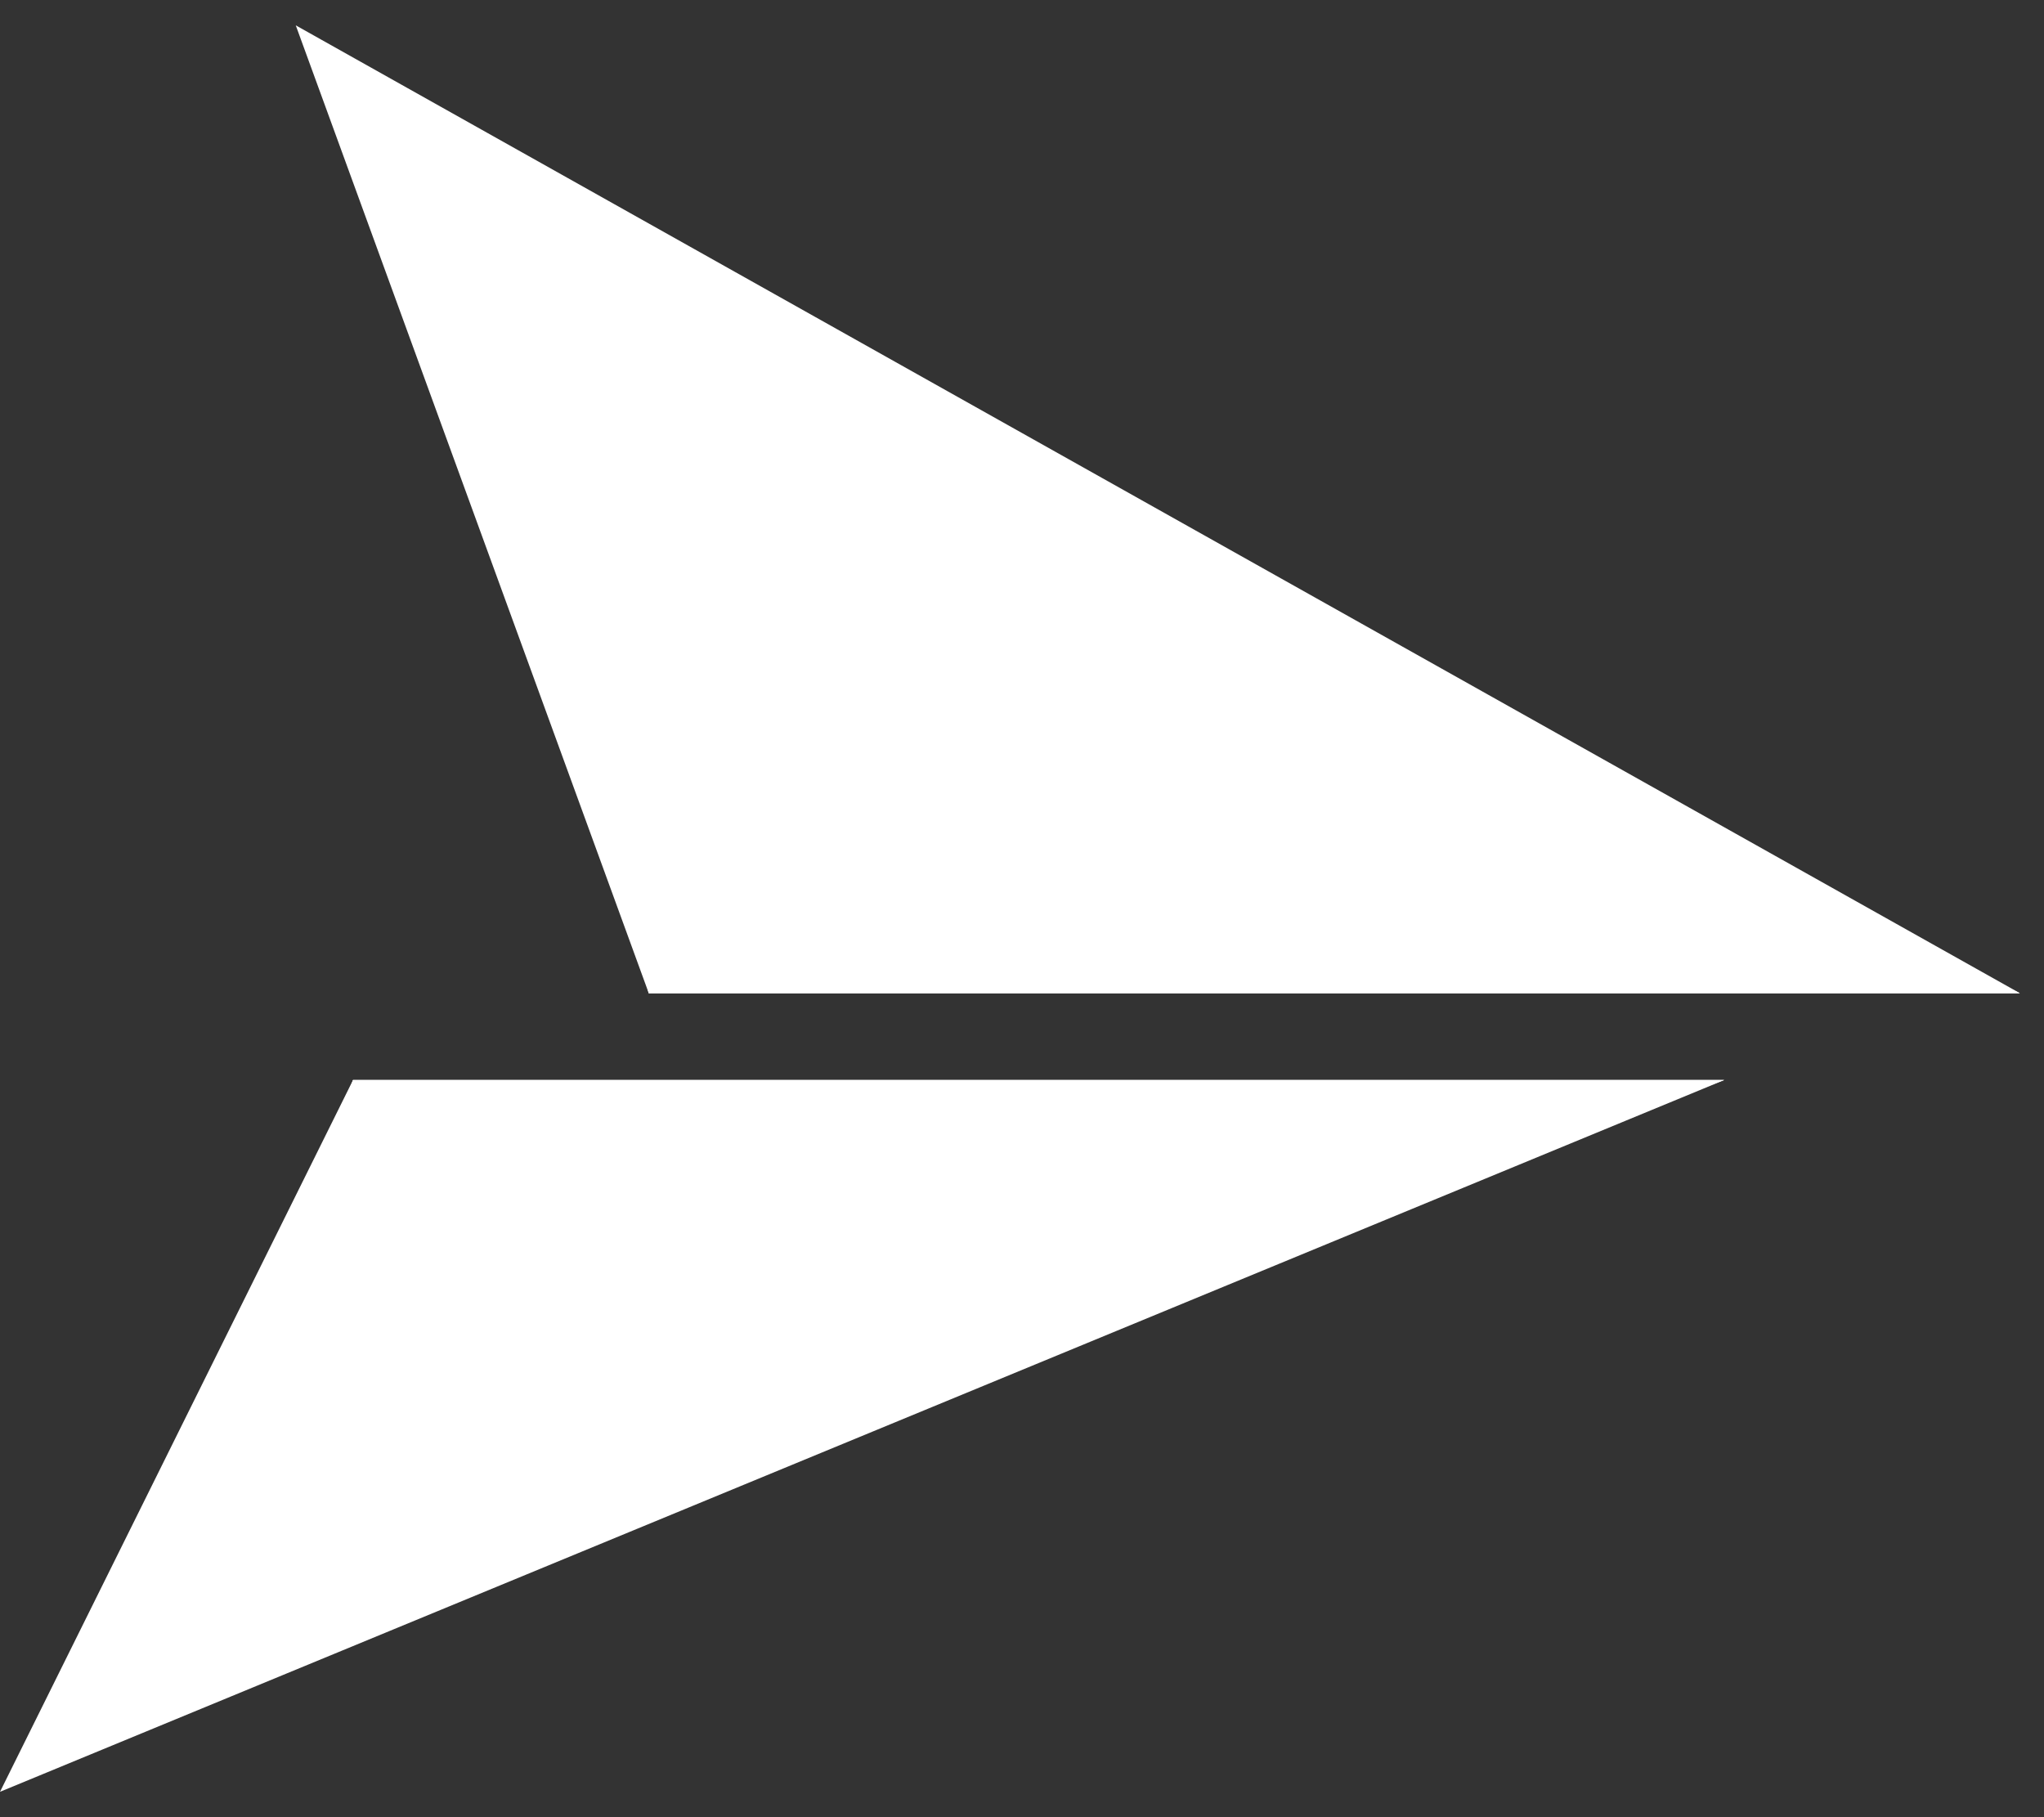
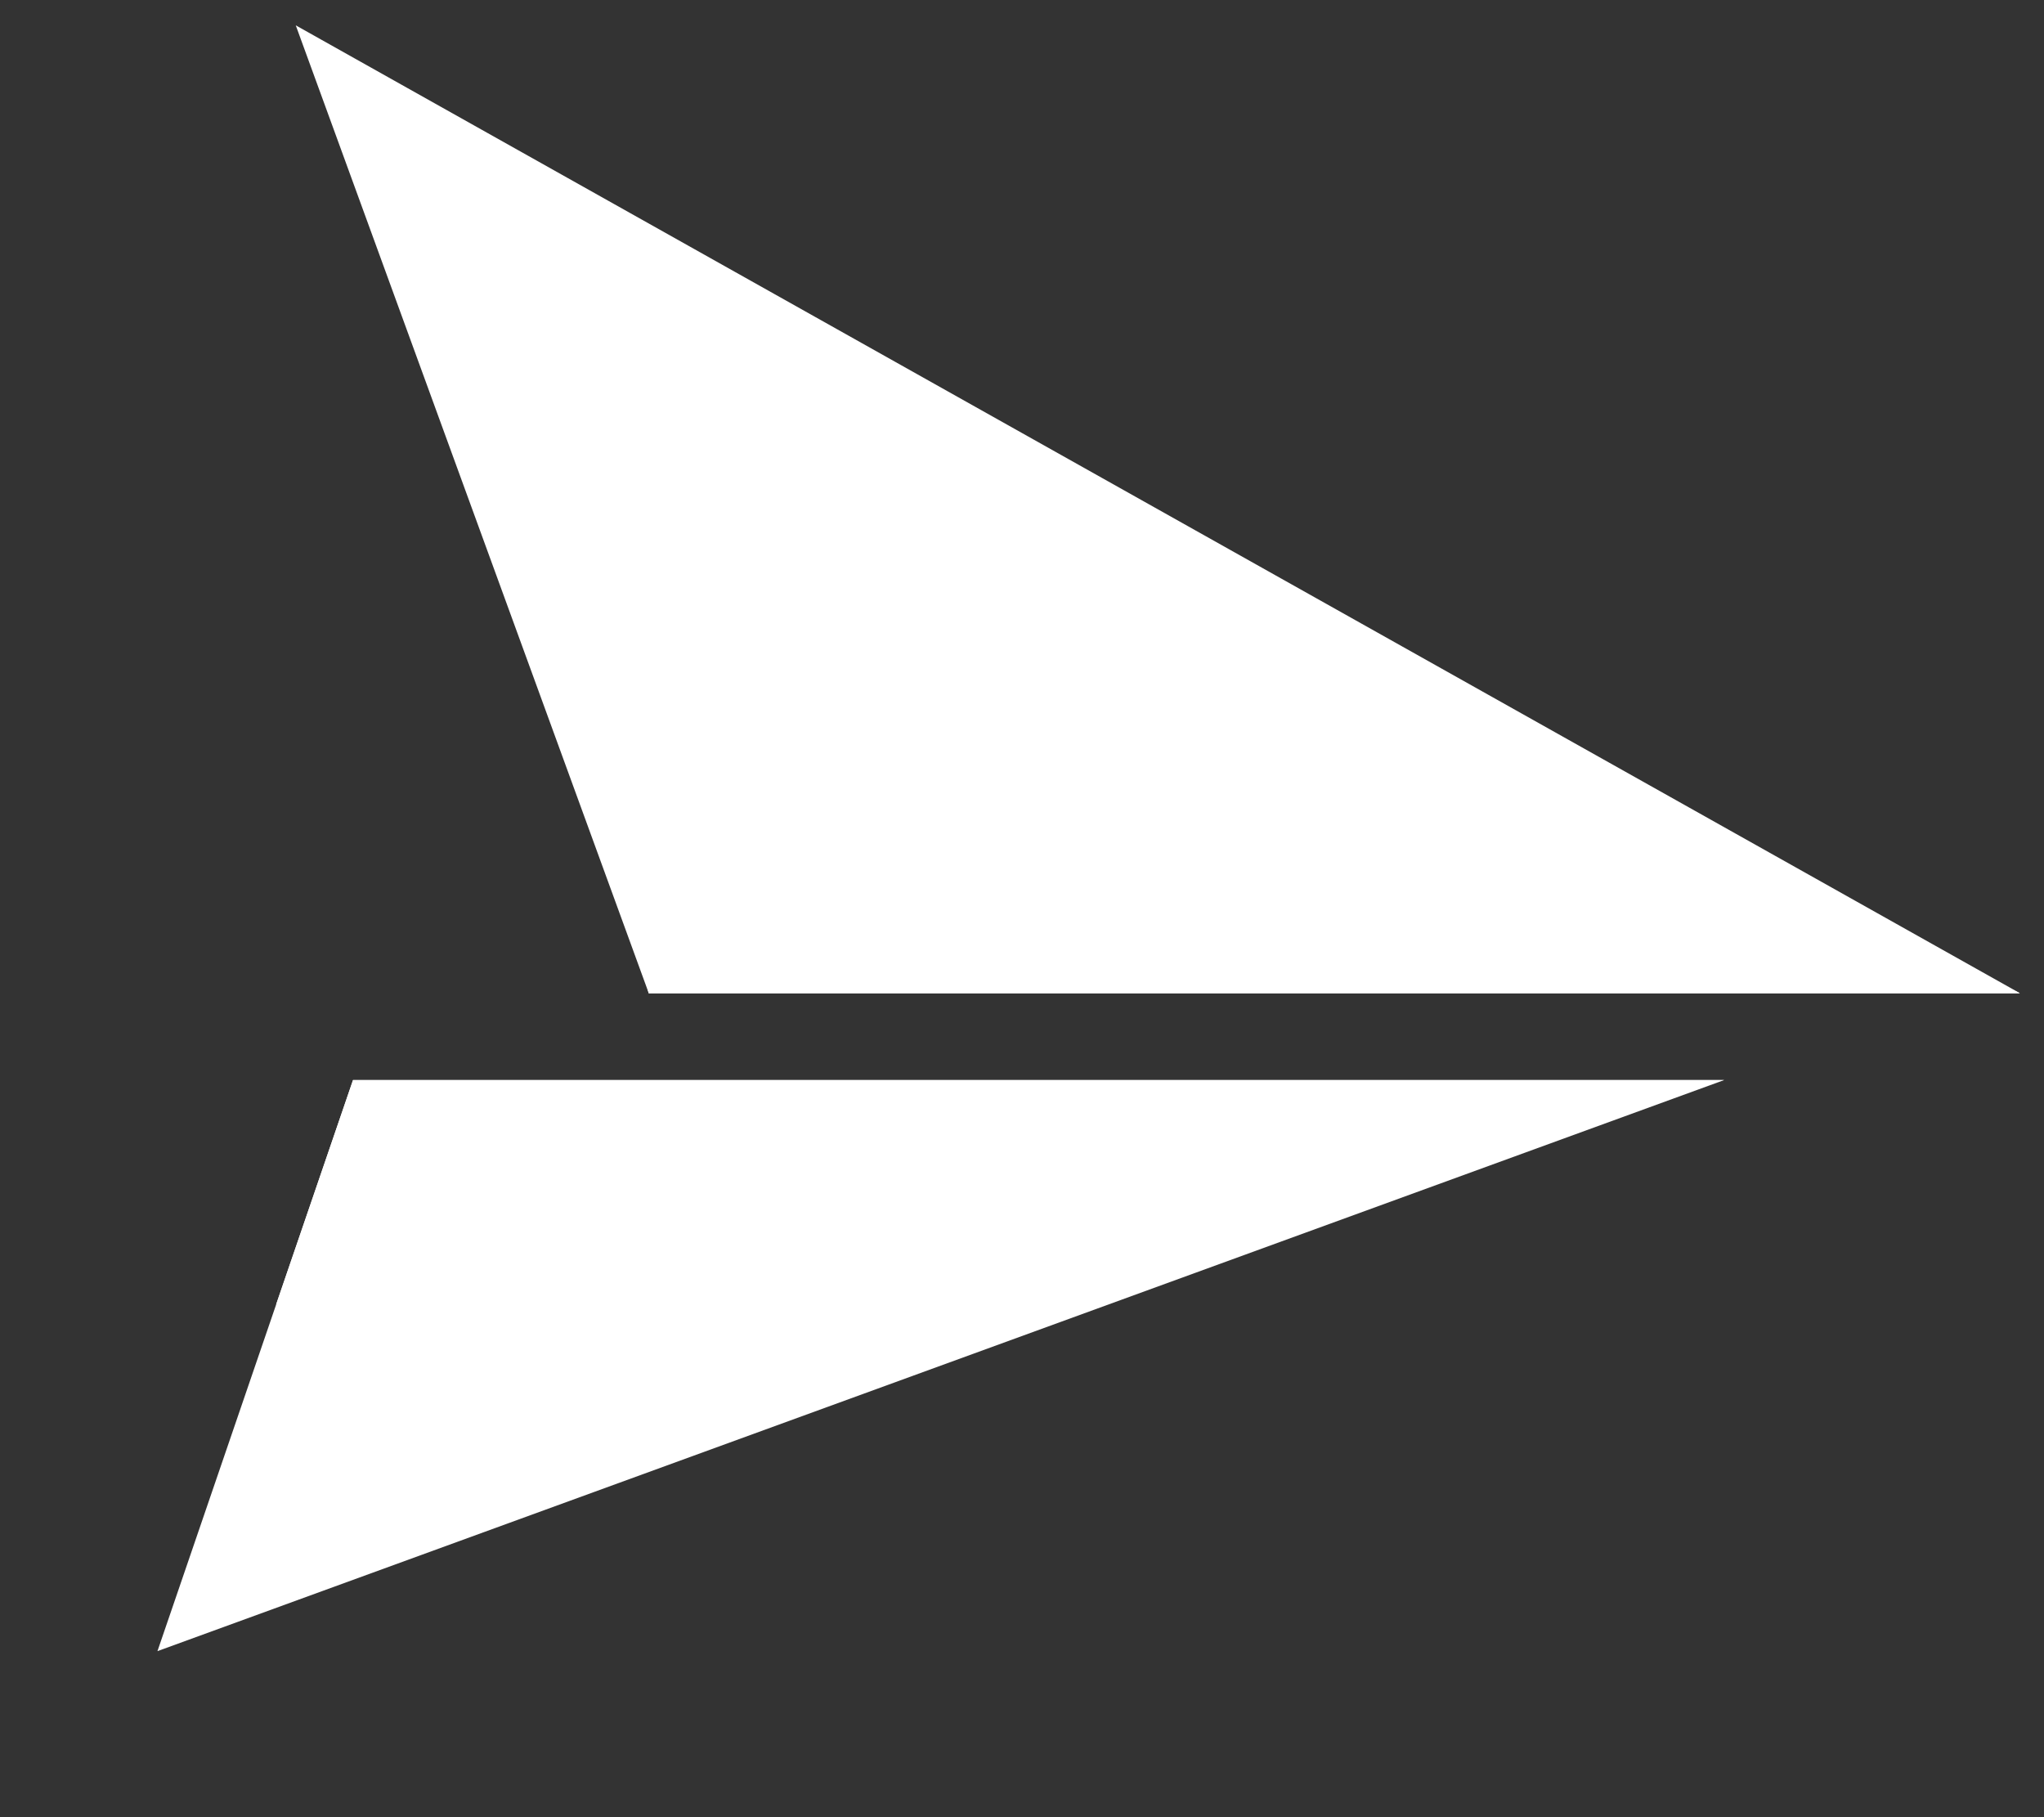
<svg xmlns="http://www.w3.org/2000/svg" width="63" height="56" viewBox="0 0 63 56" fill="none">
  <rect x="0" y="0" width="63" height="56" fill="#333333" stroke="none" />
  <path d="M19.996 30.607L9.116 0.781L62.256 30.607H19.996Z" fill="white" />
  <path d="M19.995 30.607L13.967 6.674L62.255 30.607H19.995Z" fill="white" />
  <path d="M19.996 30.607L17.341 20.07L62.256 30.607H19.996Z" fill="white" />
-   <path d="M10.88 33.285L0 55.218L53.14 33.285H10.88Z" fill="white" />
  <path d="M10.88 33.285L4.853 50.883L53.14 33.285H10.88Z" fill="white" />
-   <path d="M10.88 33.285L8.51 40.199L53.14 33.285H10.88Z" fill="white" />
+   <path d="M10.88 33.285L8.51 40.199L53.14 33.285H10.88" fill="white" />
</svg>